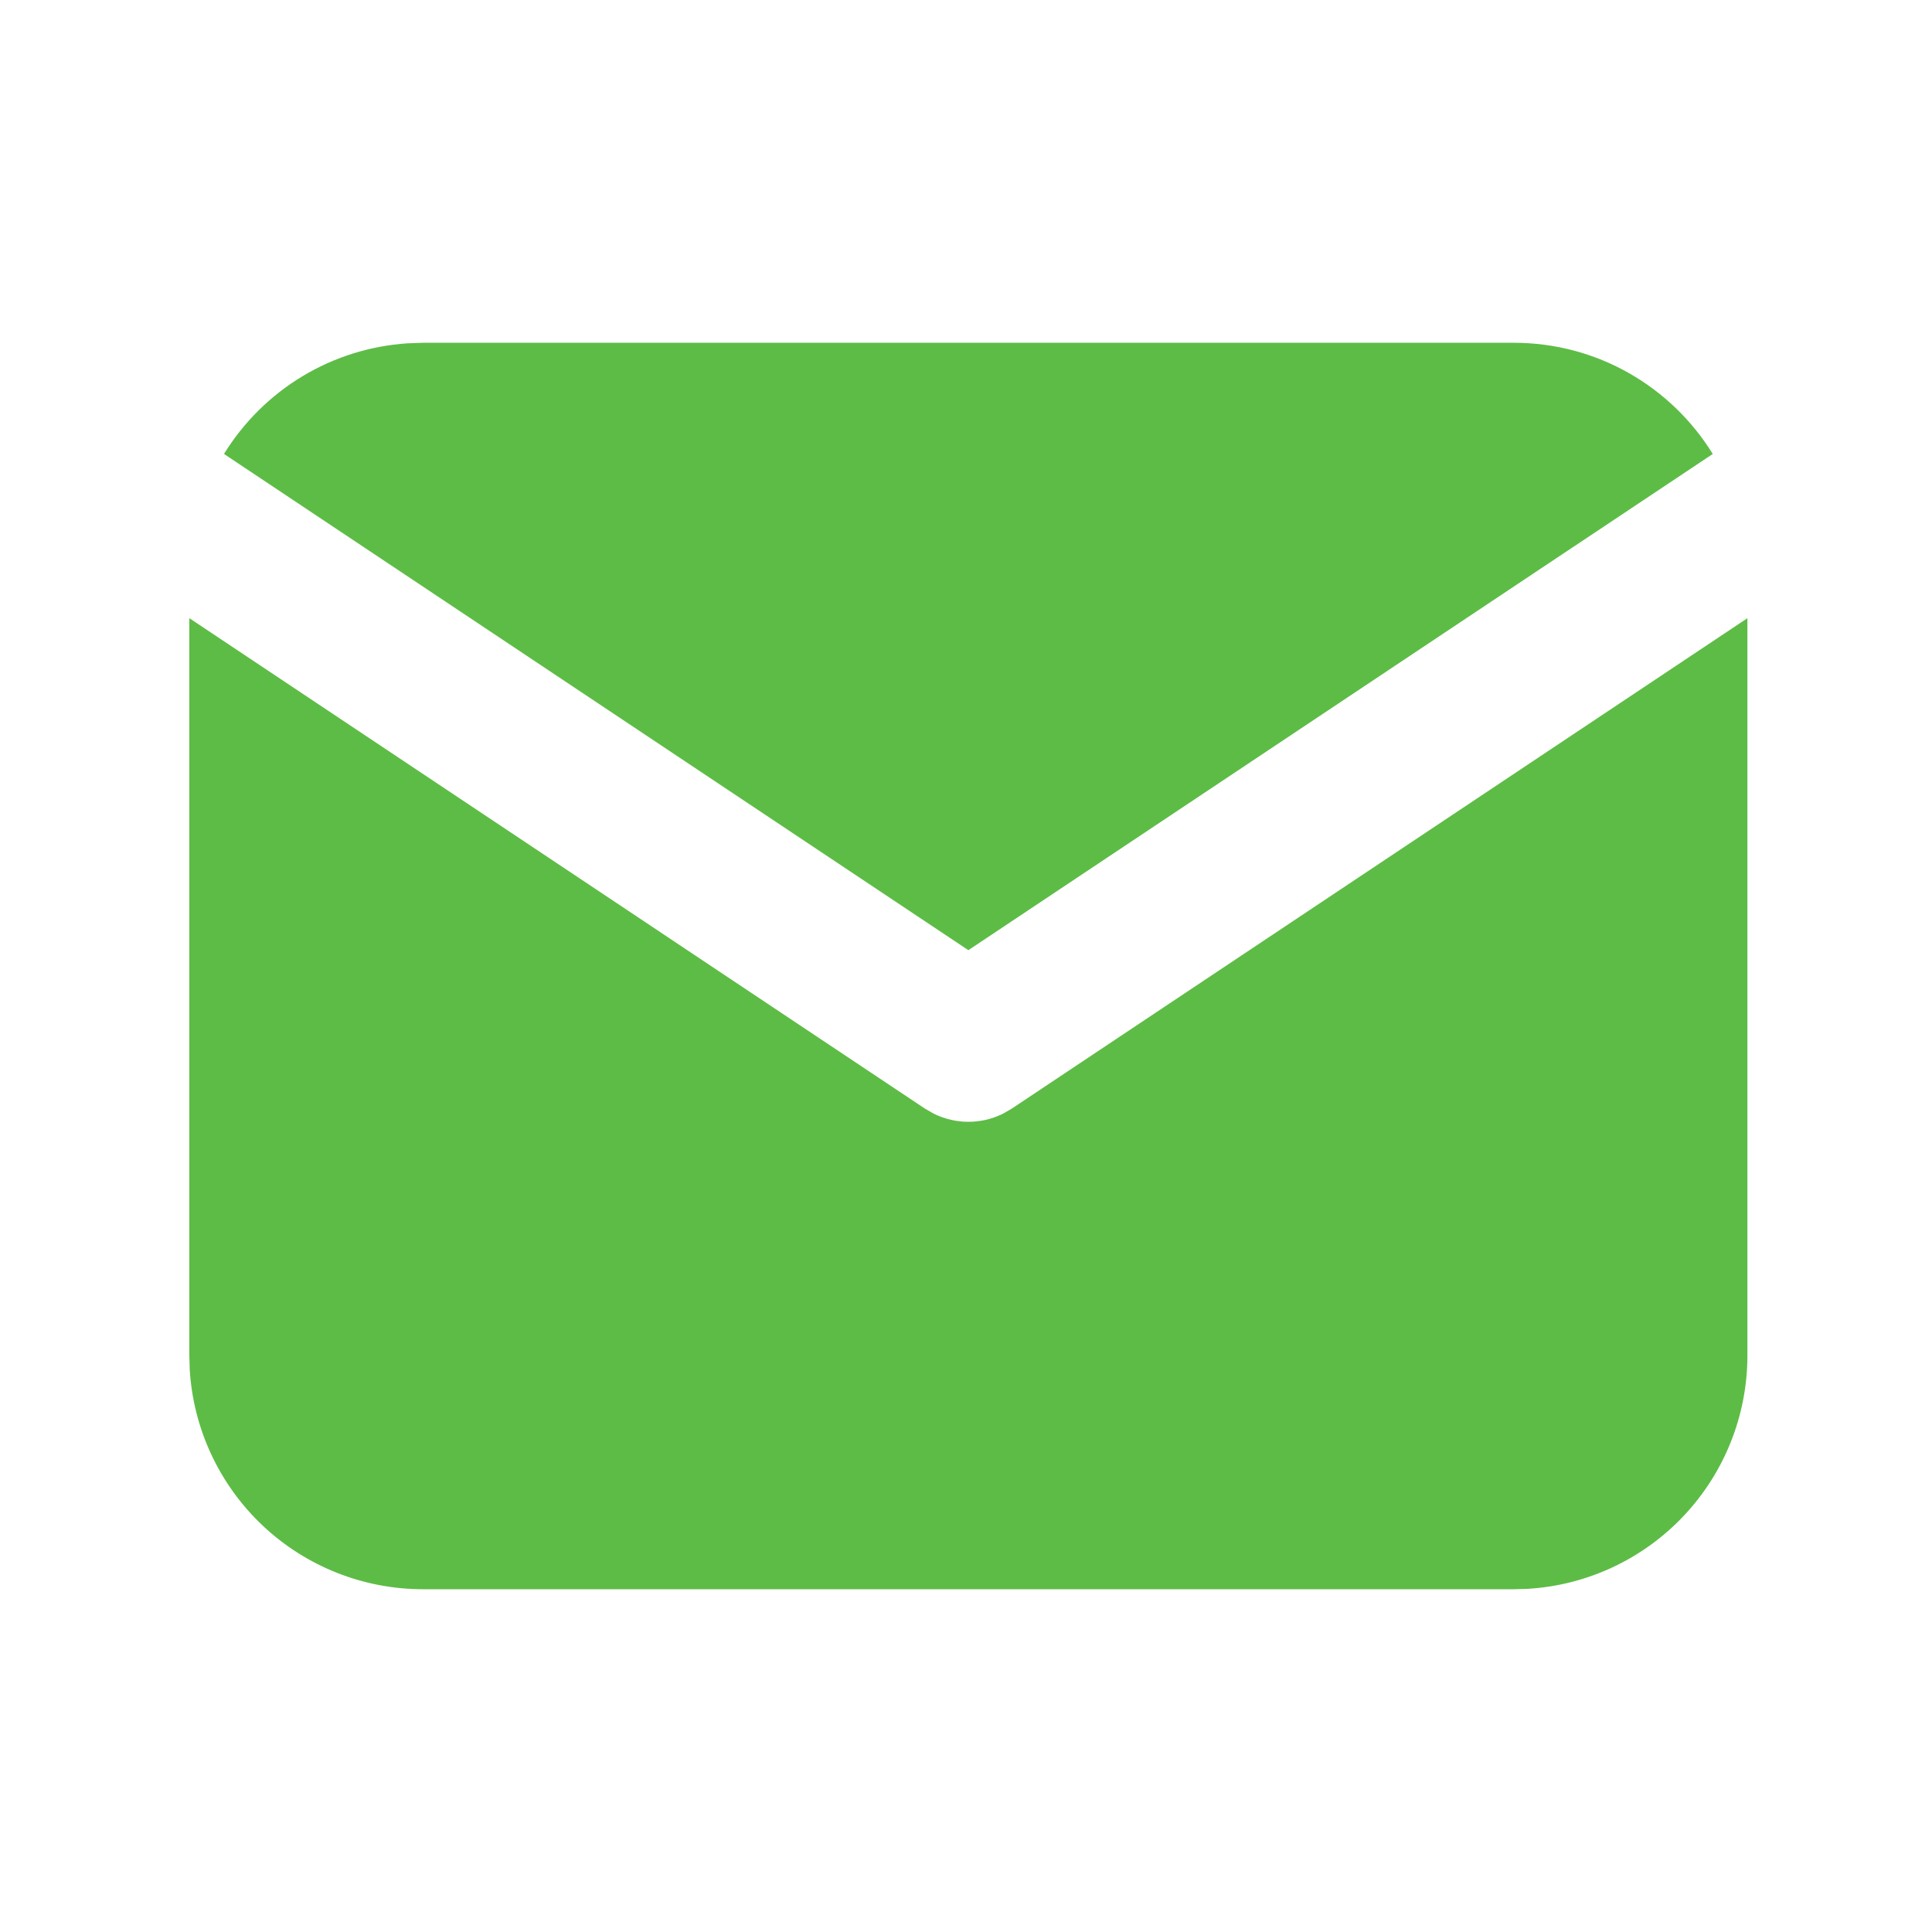
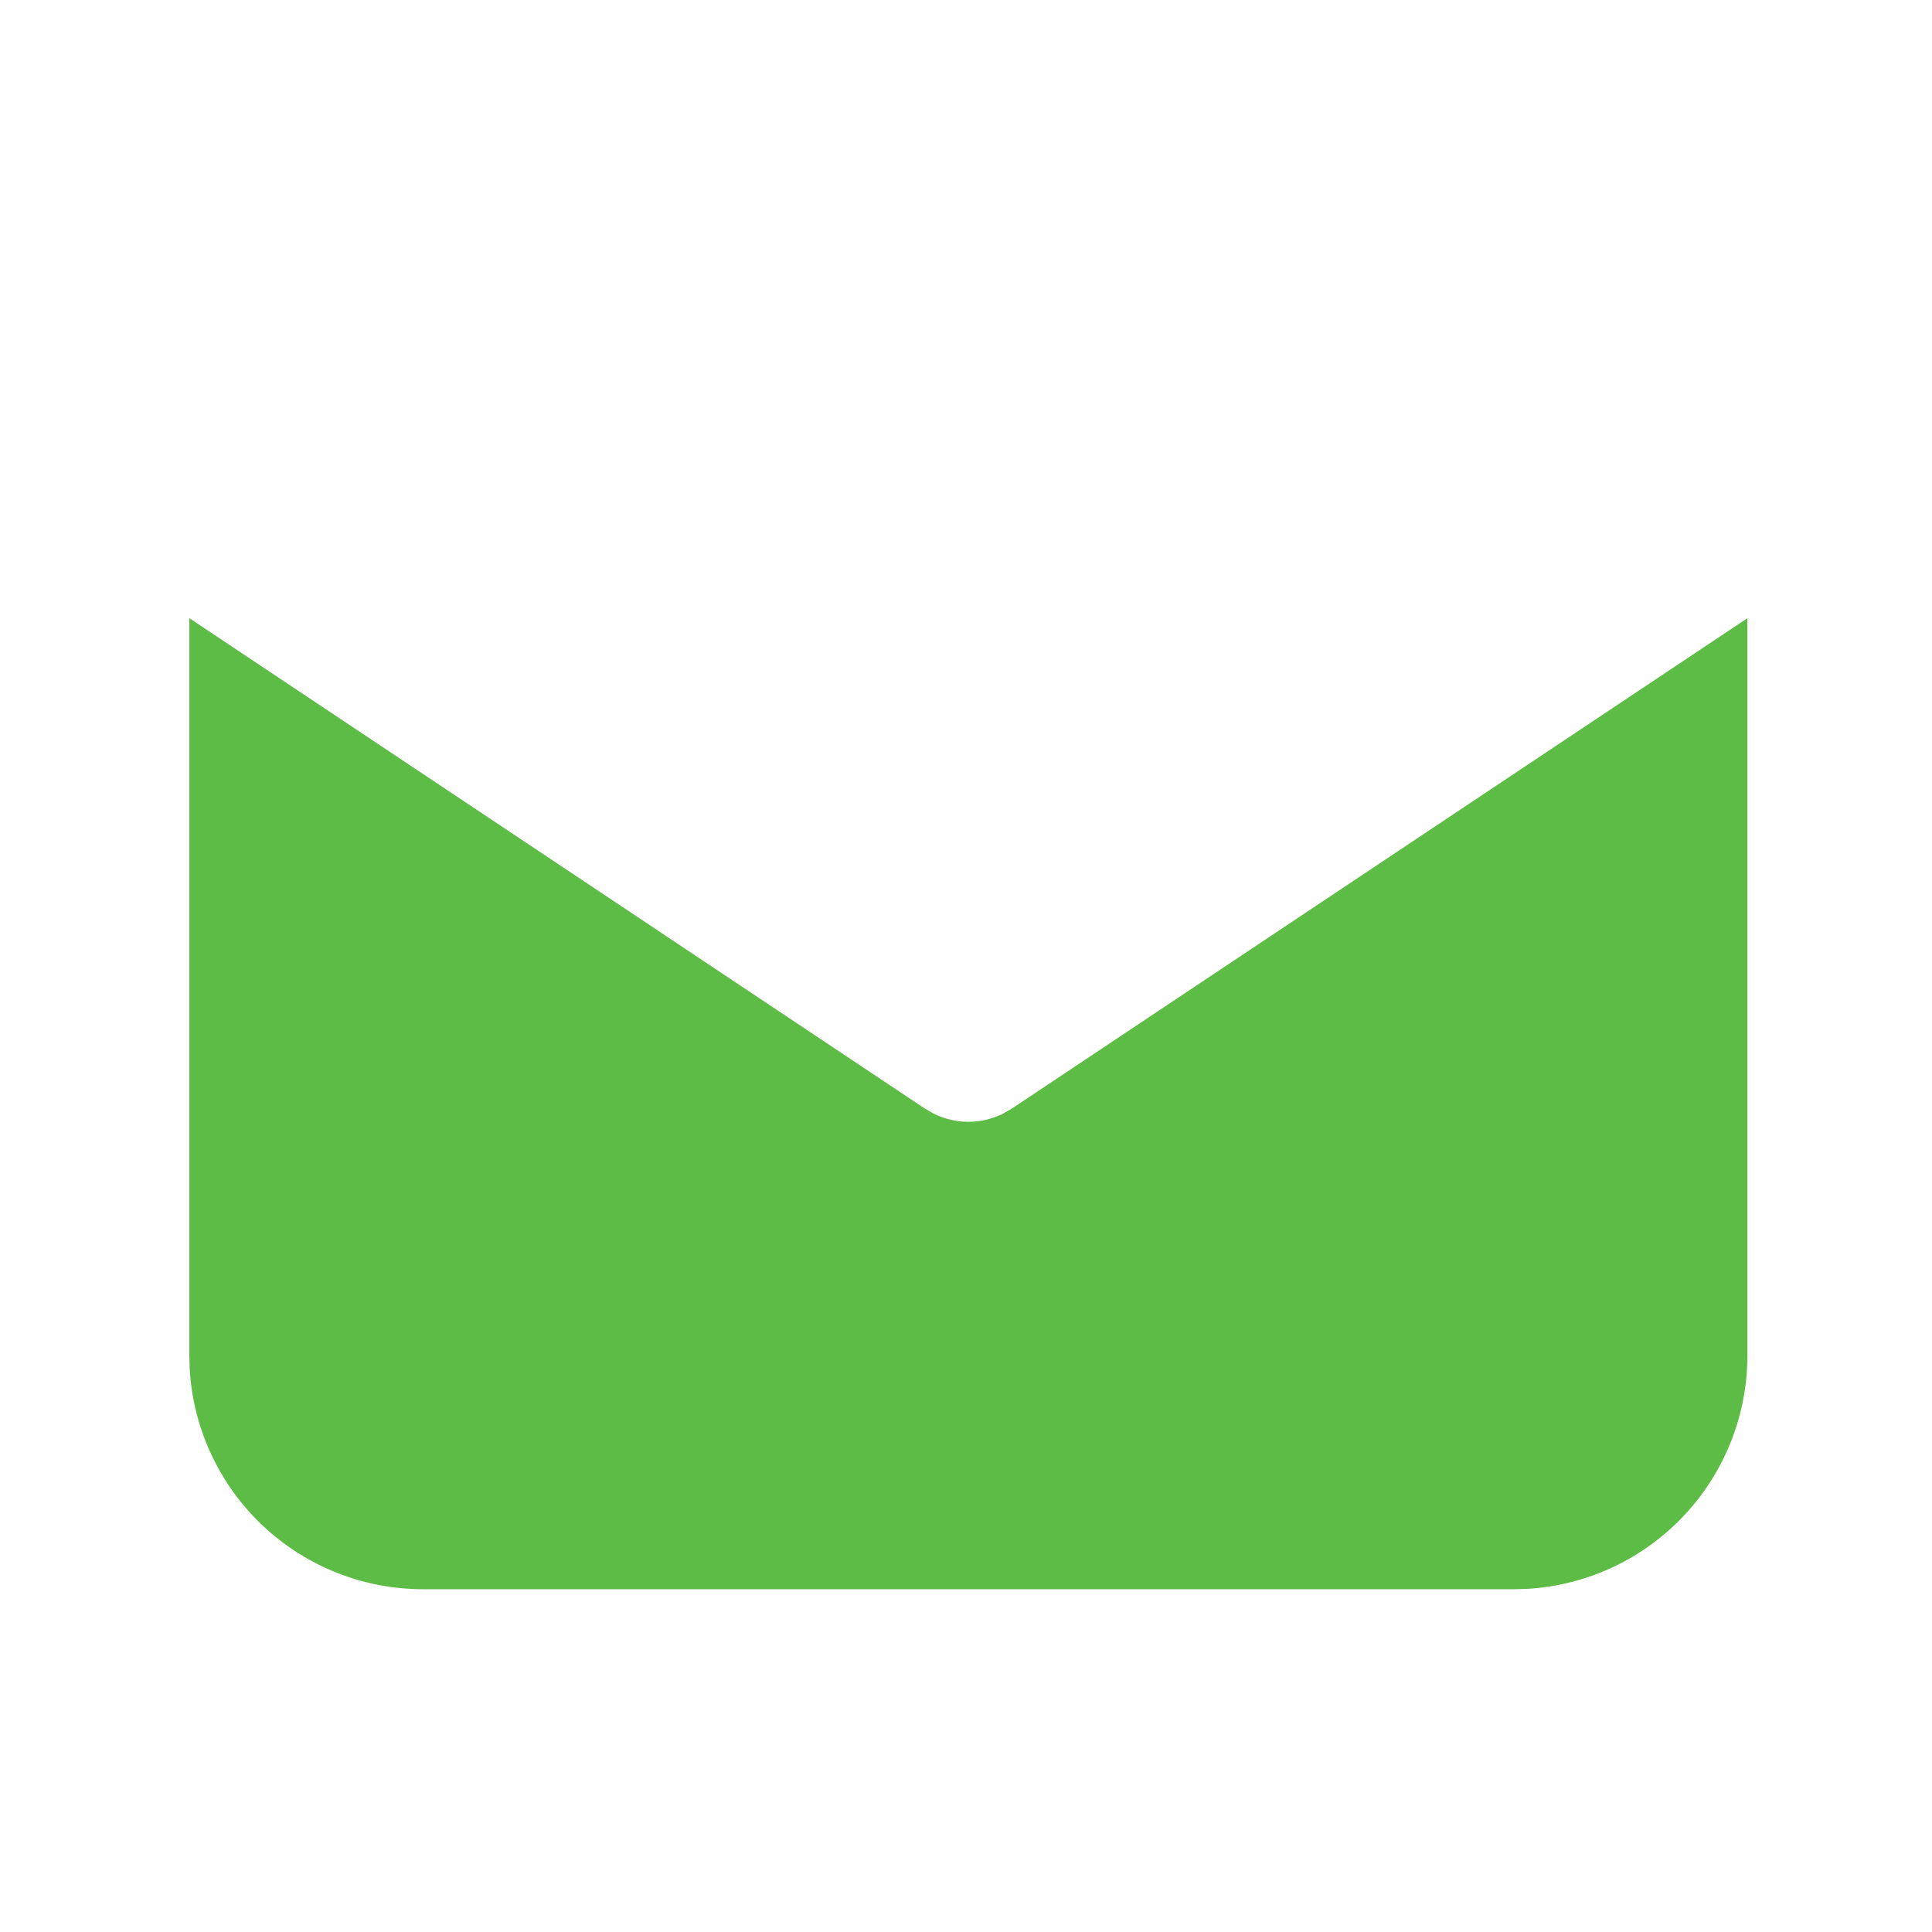
<svg xmlns="http://www.w3.org/2000/svg" width="31" height="31" viewBox="0 0 31 31" fill="none">
  <path d="M28.038 9.919V21.75C28.038 22.707 27.672 23.627 27.016 24.323C26.36 25.019 25.463 25.438 24.508 25.494L24.288 25.5H6.788C5.831 25.5 4.911 25.135 4.215 24.479C3.519 23.822 3.1 22.925 3.044 21.97L3.038 21.75V9.919L14.844 17.79L14.989 17.873C15.16 17.956 15.348 18 15.538 18C15.728 18 15.916 17.956 16.087 17.873L16.232 17.79L28.038 9.919Z" fill="#5DBC46" />
-   <path d="M24.288 5.5C25.638 5.5 26.822 6.213 27.482 7.284L15.538 15.246L3.594 7.284C3.908 6.775 4.338 6.348 4.85 6.039C5.362 5.73 5.94 5.549 6.537 5.509L6.788 5.5H24.288Z" fill="#5DBC46" />
</svg>